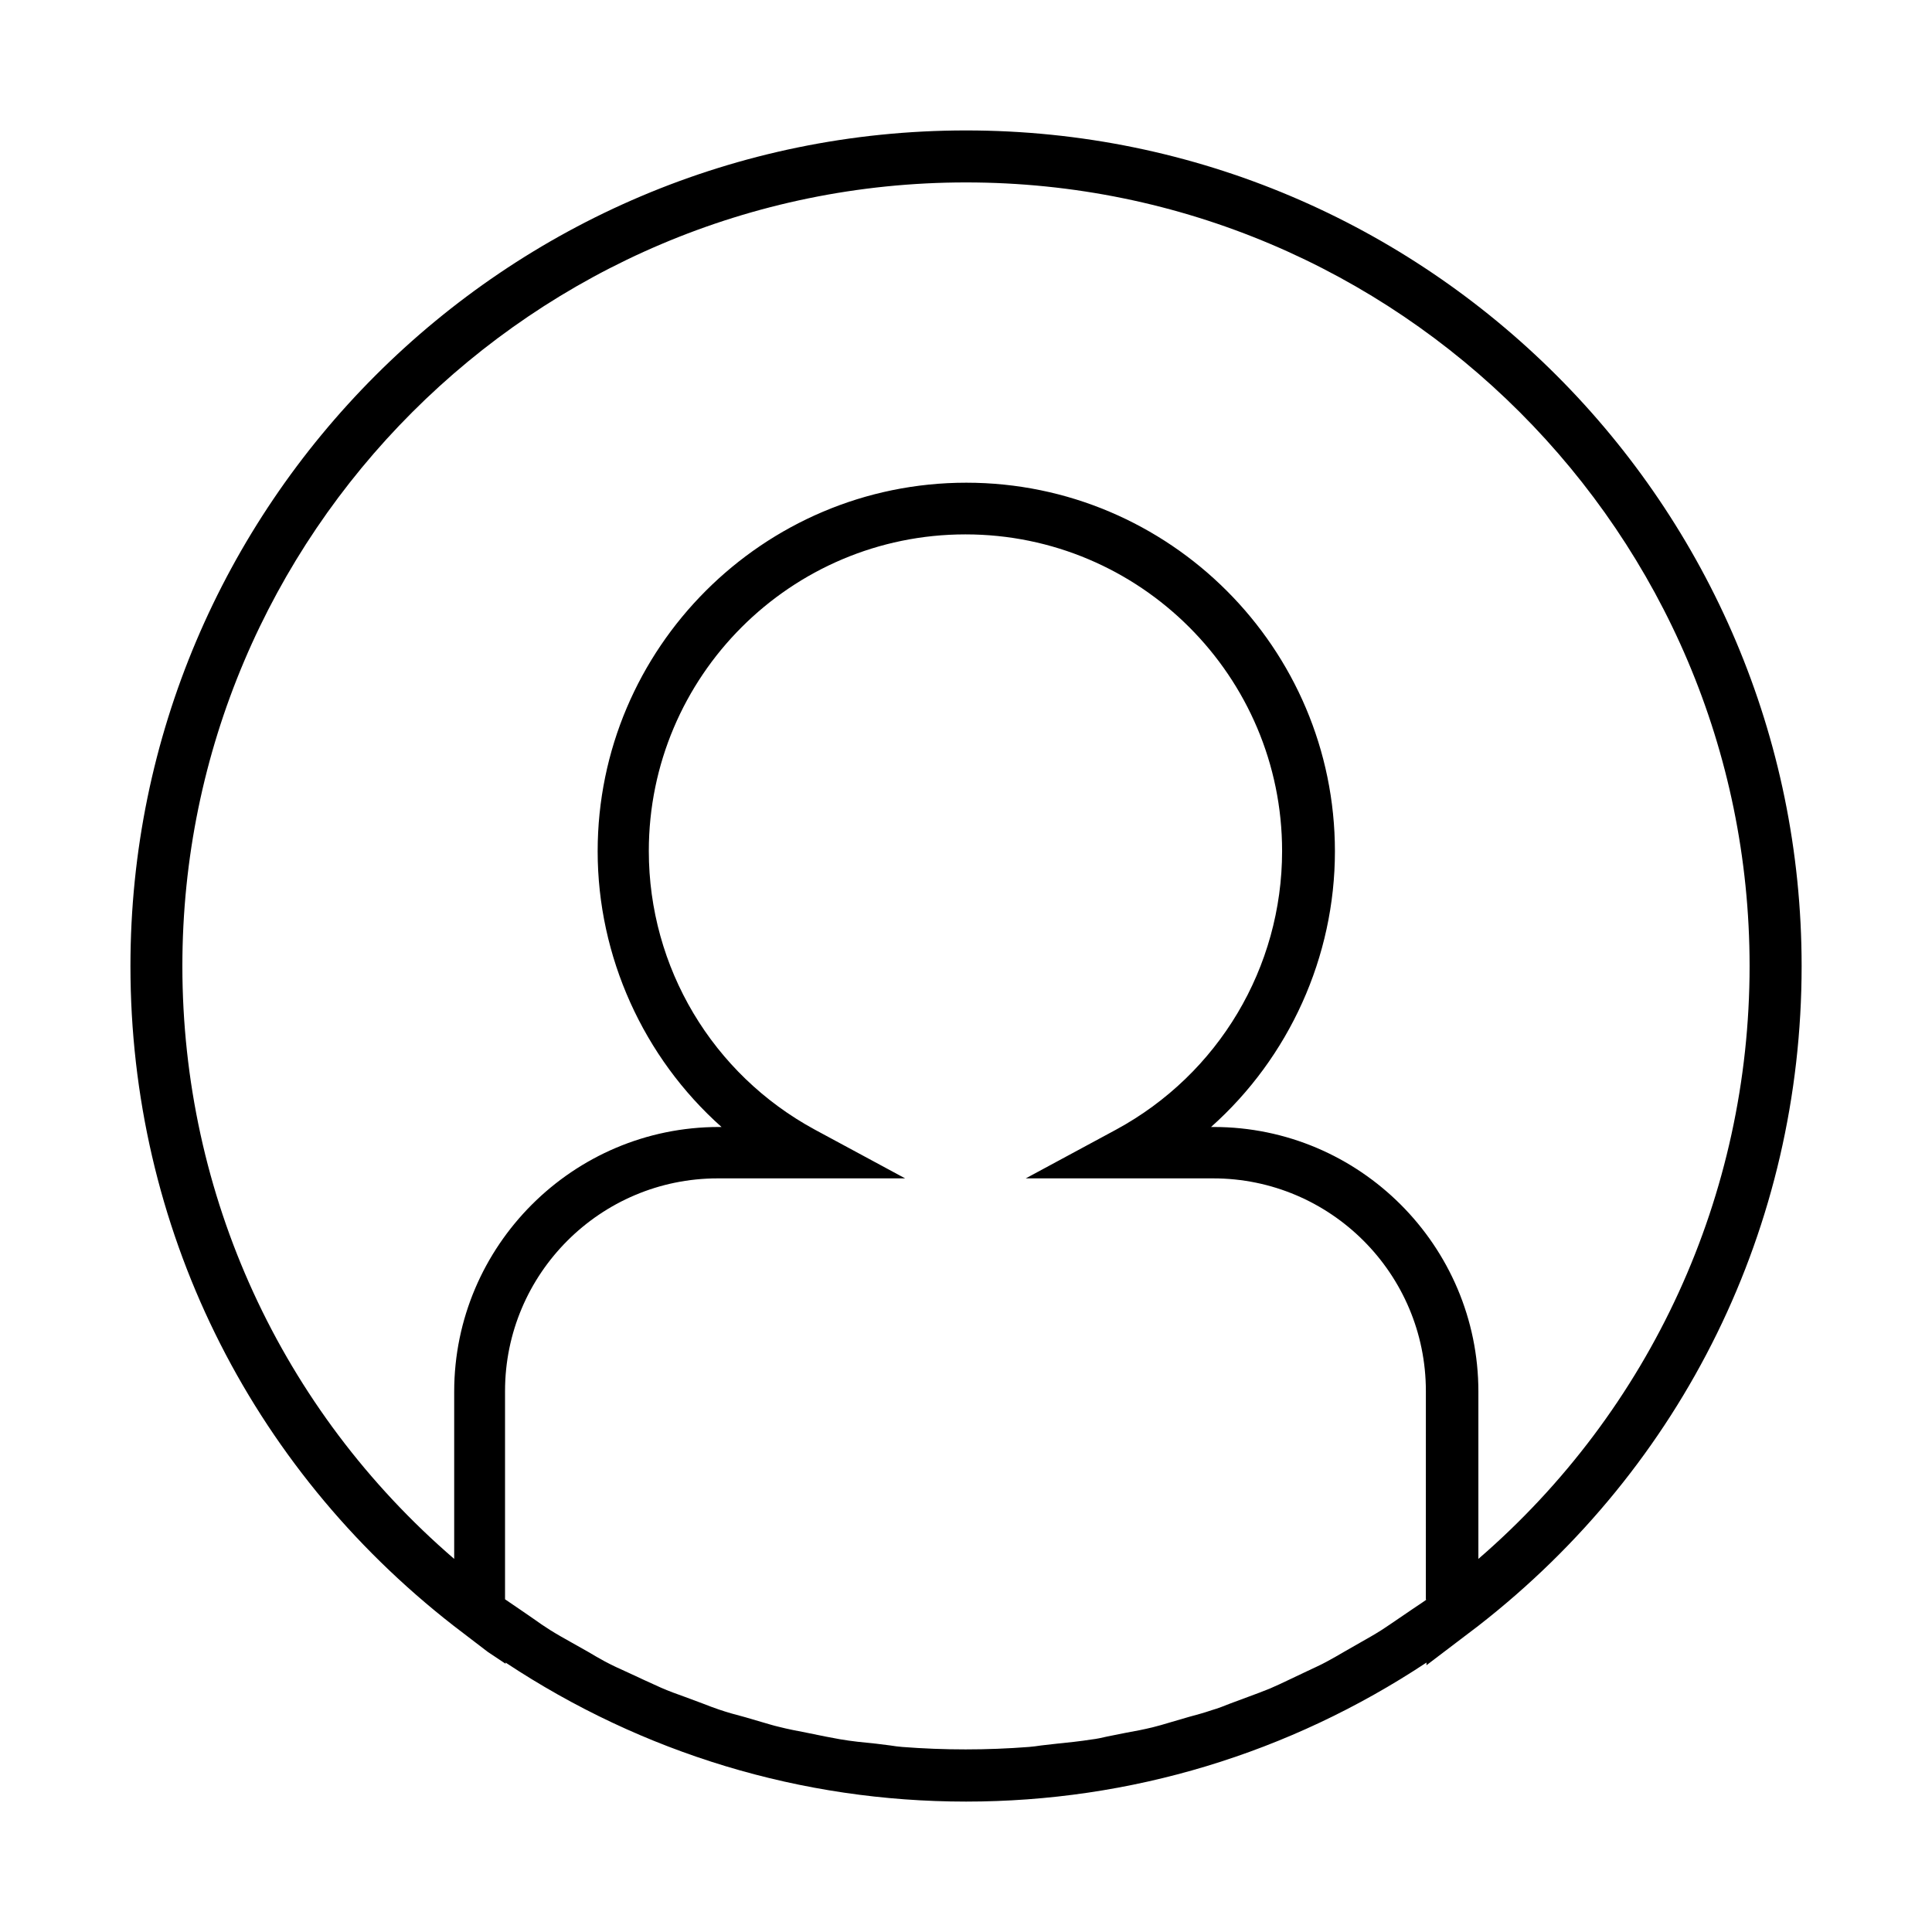
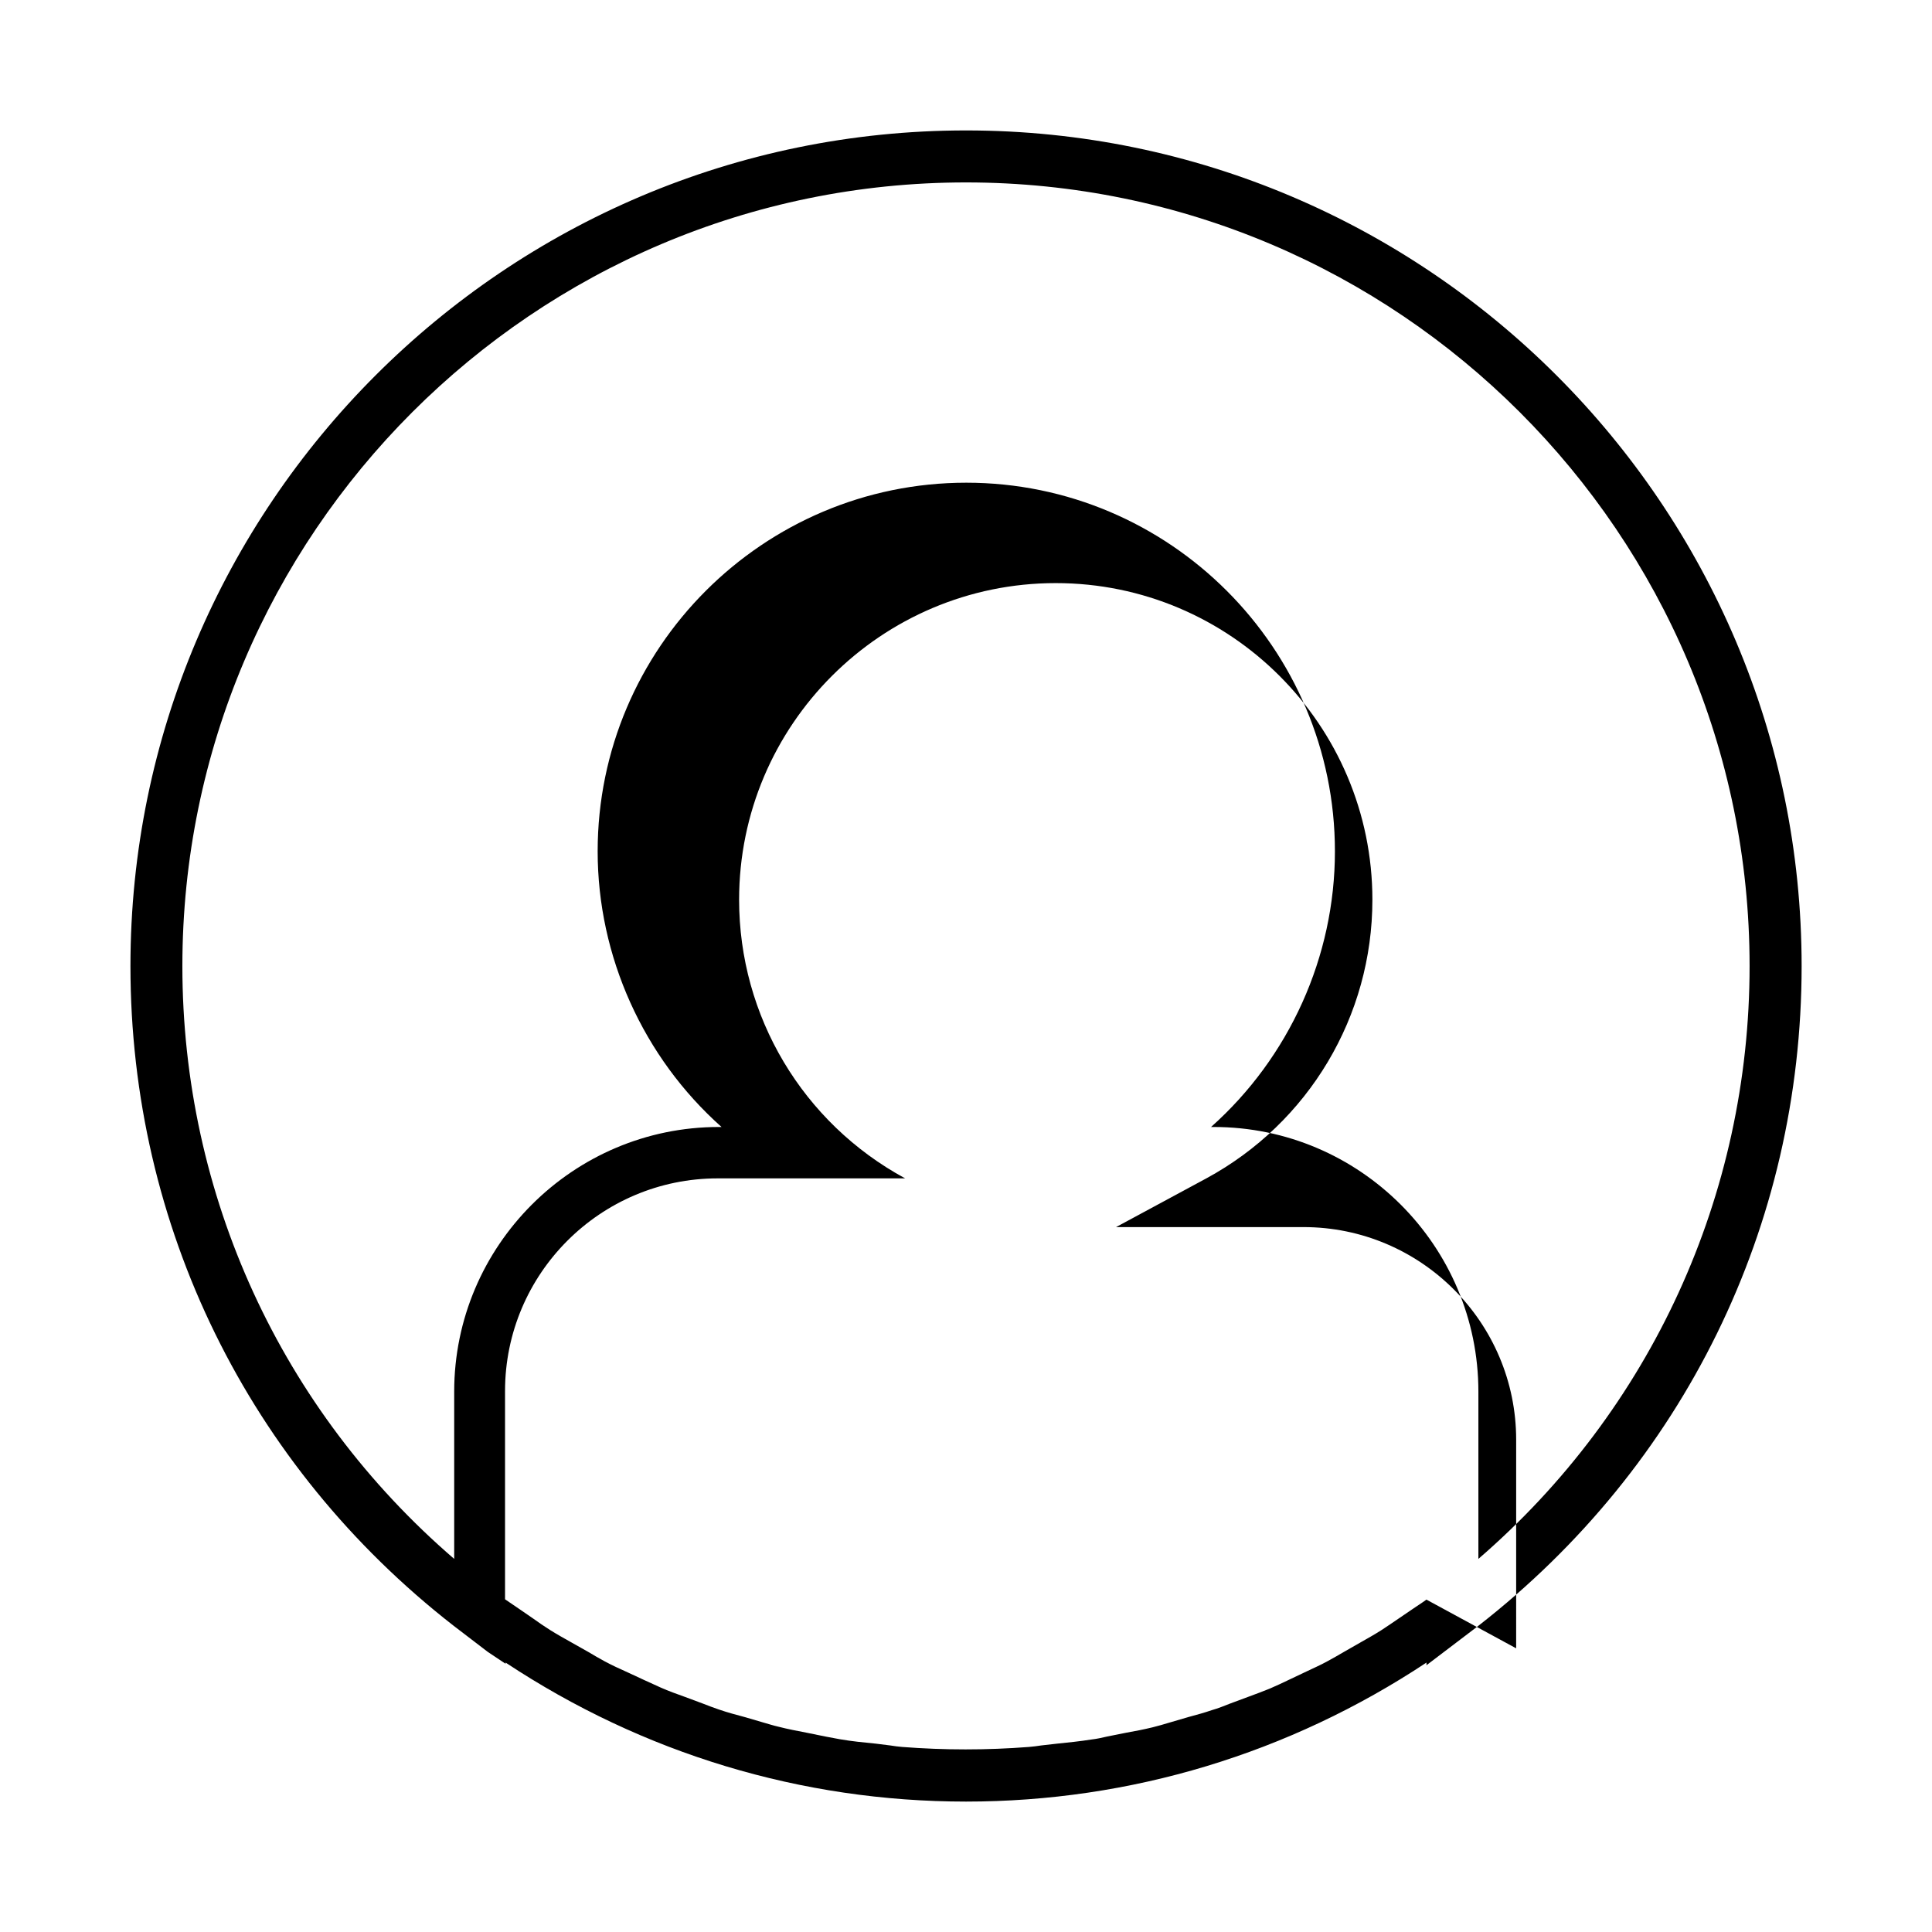
<svg xmlns="http://www.w3.org/2000/svg" fill="#000000" width="800px" height="800px" version="1.1" viewBox="144 144 512 512">
-   <path d="m264.21 574.84 9.055 6.926 4.723 3.148v-0.316c36.367 24.09 78.406 36.84 122.02 36.84s85.648-12.754 122.02-36.84v0.707l13.777-10.469c54.395-42.348 85.645-105.95 85.645-174.83 0-122.1-99.344-221.44-221.44-221.44-122.1 0-221.44 99.344-221.44 221.44 0 68.879 31.25 132.48 85.648 174.84zm257.81-6.926c-1.18 0.867-2.441 1.652-3.699 2.519l-3.699 2.519c-1.496 1.023-2.992 2.047-4.566 3.07-1.73 1.102-3.543 2.125-5.352 3.148l-4.41 2.519c-1.574 0.945-3.148 1.812-4.723 2.676-1.73 0.945-3.543 1.73-5.352 2.598l-4.644 2.203c-1.652 0.789-3.305 1.574-4.961 2.281-1.891 0.789-3.856 1.496-5.746 2.203l-4.879 1.812c-1.574 0.629-3.148 1.258-4.801 1.73-2.047 0.707-4.094 1.258-6.141 1.812l-5.117 1.496c-1.496 0.473-2.992 0.867-4.488 1.258-2.281 0.551-4.644 1.023-6.926 1.418l-5.117 1.023c-1.34 0.316-2.754 0.629-4.172 0.789-2.992 0.473-6.062 0.789-9.133 1.102l-4.172 0.473c-1.102 0.156-2.125 0.316-3.227 0.395-11.18 0.867-22.434 0.867-33.613 0-1.023-0.078-2.125-0.234-3.148-0.395l-3.777-0.473c-3.227-0.316-6.453-0.629-9.605-1.18-1.258-0.234-2.519-0.473-3.777-0.707l-5.039-1.023c-2.441-0.473-4.961-0.945-7.398-1.574-1.418-0.316-2.832-0.789-4.25-1.18l-4.566-1.34c-2.363-0.629-4.723-1.258-7.008-2.047-1.418-0.473-2.832-1.023-4.25-1.574l-4.644-1.73c-2.203-0.789-4.41-1.574-6.535-2.519-1.418-0.629-2.914-1.34-4.328-1.969l-4.41-2.047c-2.125-0.945-4.172-1.891-6.219-2.992-1.418-0.789-2.832-1.574-4.25-2.441l-4.328-2.441c-1.969-1.102-3.938-2.203-5.824-3.387-1.496-0.945-2.992-1.969-4.41-2.992l-3.777-2.598c-1.258-0.867-2.441-1.652-3.699-2.519v-55.184c0-31.094 25.27-56.363 56.363-56.363h49.672l-23.93-12.91c-27.16-14.719-44.004-42.98-44.004-73.84 0-46.289 37.629-83.914 83.914-83.914 46.289 0 83.914 37.629 83.914 83.914 0 30.859-16.848 59.117-44.004 73.84l-23.93 12.91h49.672c31.094 0 56.363 25.27 56.363 56.363l-0.004 55.266zm-122.02-375.57c114.46 0 207.66 93.125 207.66 207.66 0 60.691-26.137 117.61-71.871 157.12v-44.32c0-38.652-31.488-70.141-70.141-70.141h-0.707c20.703-18.422 32.828-45.105 32.828-73.051 0-53.844-43.848-97.691-97.691-97.691s-97.691 43.848-97.691 97.691c0 27.867 12.121 54.633 32.828 73.051h-0.707c-38.652 0-70.141 31.488-70.141 70.141v44.32c-45.902-39.52-72.035-96.434-72.035-157.12 0-114.46 93.203-207.66 207.66-207.66z" />
+   <path d="m264.21 574.84 9.055 6.926 4.723 3.148v-0.316c36.367 24.09 78.406 36.84 122.02 36.84s85.648-12.754 122.02-36.84v0.707l13.777-10.469c54.395-42.348 85.645-105.95 85.645-174.83 0-122.1-99.344-221.44-221.44-221.44-122.1 0-221.44 99.344-221.44 221.44 0 68.879 31.25 132.48 85.648 174.84zm257.81-6.926c-1.18 0.867-2.441 1.652-3.699 2.519l-3.699 2.519c-1.496 1.023-2.992 2.047-4.566 3.07-1.73 1.102-3.543 2.125-5.352 3.148l-4.41 2.519c-1.574 0.945-3.148 1.812-4.723 2.676-1.73 0.945-3.543 1.73-5.352 2.598l-4.644 2.203c-1.652 0.789-3.305 1.574-4.961 2.281-1.891 0.789-3.856 1.496-5.746 2.203l-4.879 1.812c-1.574 0.629-3.148 1.258-4.801 1.73-2.047 0.707-4.094 1.258-6.141 1.812l-5.117 1.496c-1.496 0.473-2.992 0.867-4.488 1.258-2.281 0.551-4.644 1.023-6.926 1.418l-5.117 1.023c-1.34 0.316-2.754 0.629-4.172 0.789-2.992 0.473-6.062 0.789-9.133 1.102l-4.172 0.473c-1.102 0.156-2.125 0.316-3.227 0.395-11.18 0.867-22.434 0.867-33.613 0-1.023-0.078-2.125-0.234-3.148-0.395l-3.777-0.473c-3.227-0.316-6.453-0.629-9.605-1.18-1.258-0.234-2.519-0.473-3.777-0.707l-5.039-1.023c-2.441-0.473-4.961-0.945-7.398-1.574-1.418-0.316-2.832-0.789-4.25-1.18l-4.566-1.34c-2.363-0.629-4.723-1.258-7.008-2.047-1.418-0.473-2.832-1.023-4.25-1.574l-4.644-1.73c-2.203-0.789-4.41-1.574-6.535-2.519-1.418-0.629-2.914-1.34-4.328-1.969l-4.41-2.047c-2.125-0.945-4.172-1.891-6.219-2.992-1.418-0.789-2.832-1.574-4.25-2.441l-4.328-2.441c-1.969-1.102-3.938-2.203-5.824-3.387-1.496-0.945-2.992-1.969-4.41-2.992l-3.777-2.598c-1.258-0.867-2.441-1.652-3.699-2.519v-55.184c0-31.094 25.27-56.363 56.363-56.363h49.672c-27.16-14.719-44.004-42.98-44.004-73.84 0-46.289 37.629-83.914 83.914-83.914 46.289 0 83.914 37.629 83.914 83.914 0 30.859-16.848 59.117-44.004 73.84l-23.93 12.91h49.672c31.094 0 56.363 25.27 56.363 56.363l-0.004 55.266zm-122.02-375.57c114.46 0 207.66 93.125 207.66 207.66 0 60.691-26.137 117.61-71.871 157.12v-44.32c0-38.652-31.488-70.141-70.141-70.141h-0.707c20.703-18.422 32.828-45.105 32.828-73.051 0-53.844-43.848-97.691-97.691-97.691s-97.691 43.848-97.691 97.691c0 27.867 12.121 54.633 32.828 73.051h-0.707c-38.652 0-70.141 31.488-70.141 70.141v44.32c-45.902-39.52-72.035-96.434-72.035-157.12 0-114.46 93.203-207.66 207.66-207.66z" />
</svg>